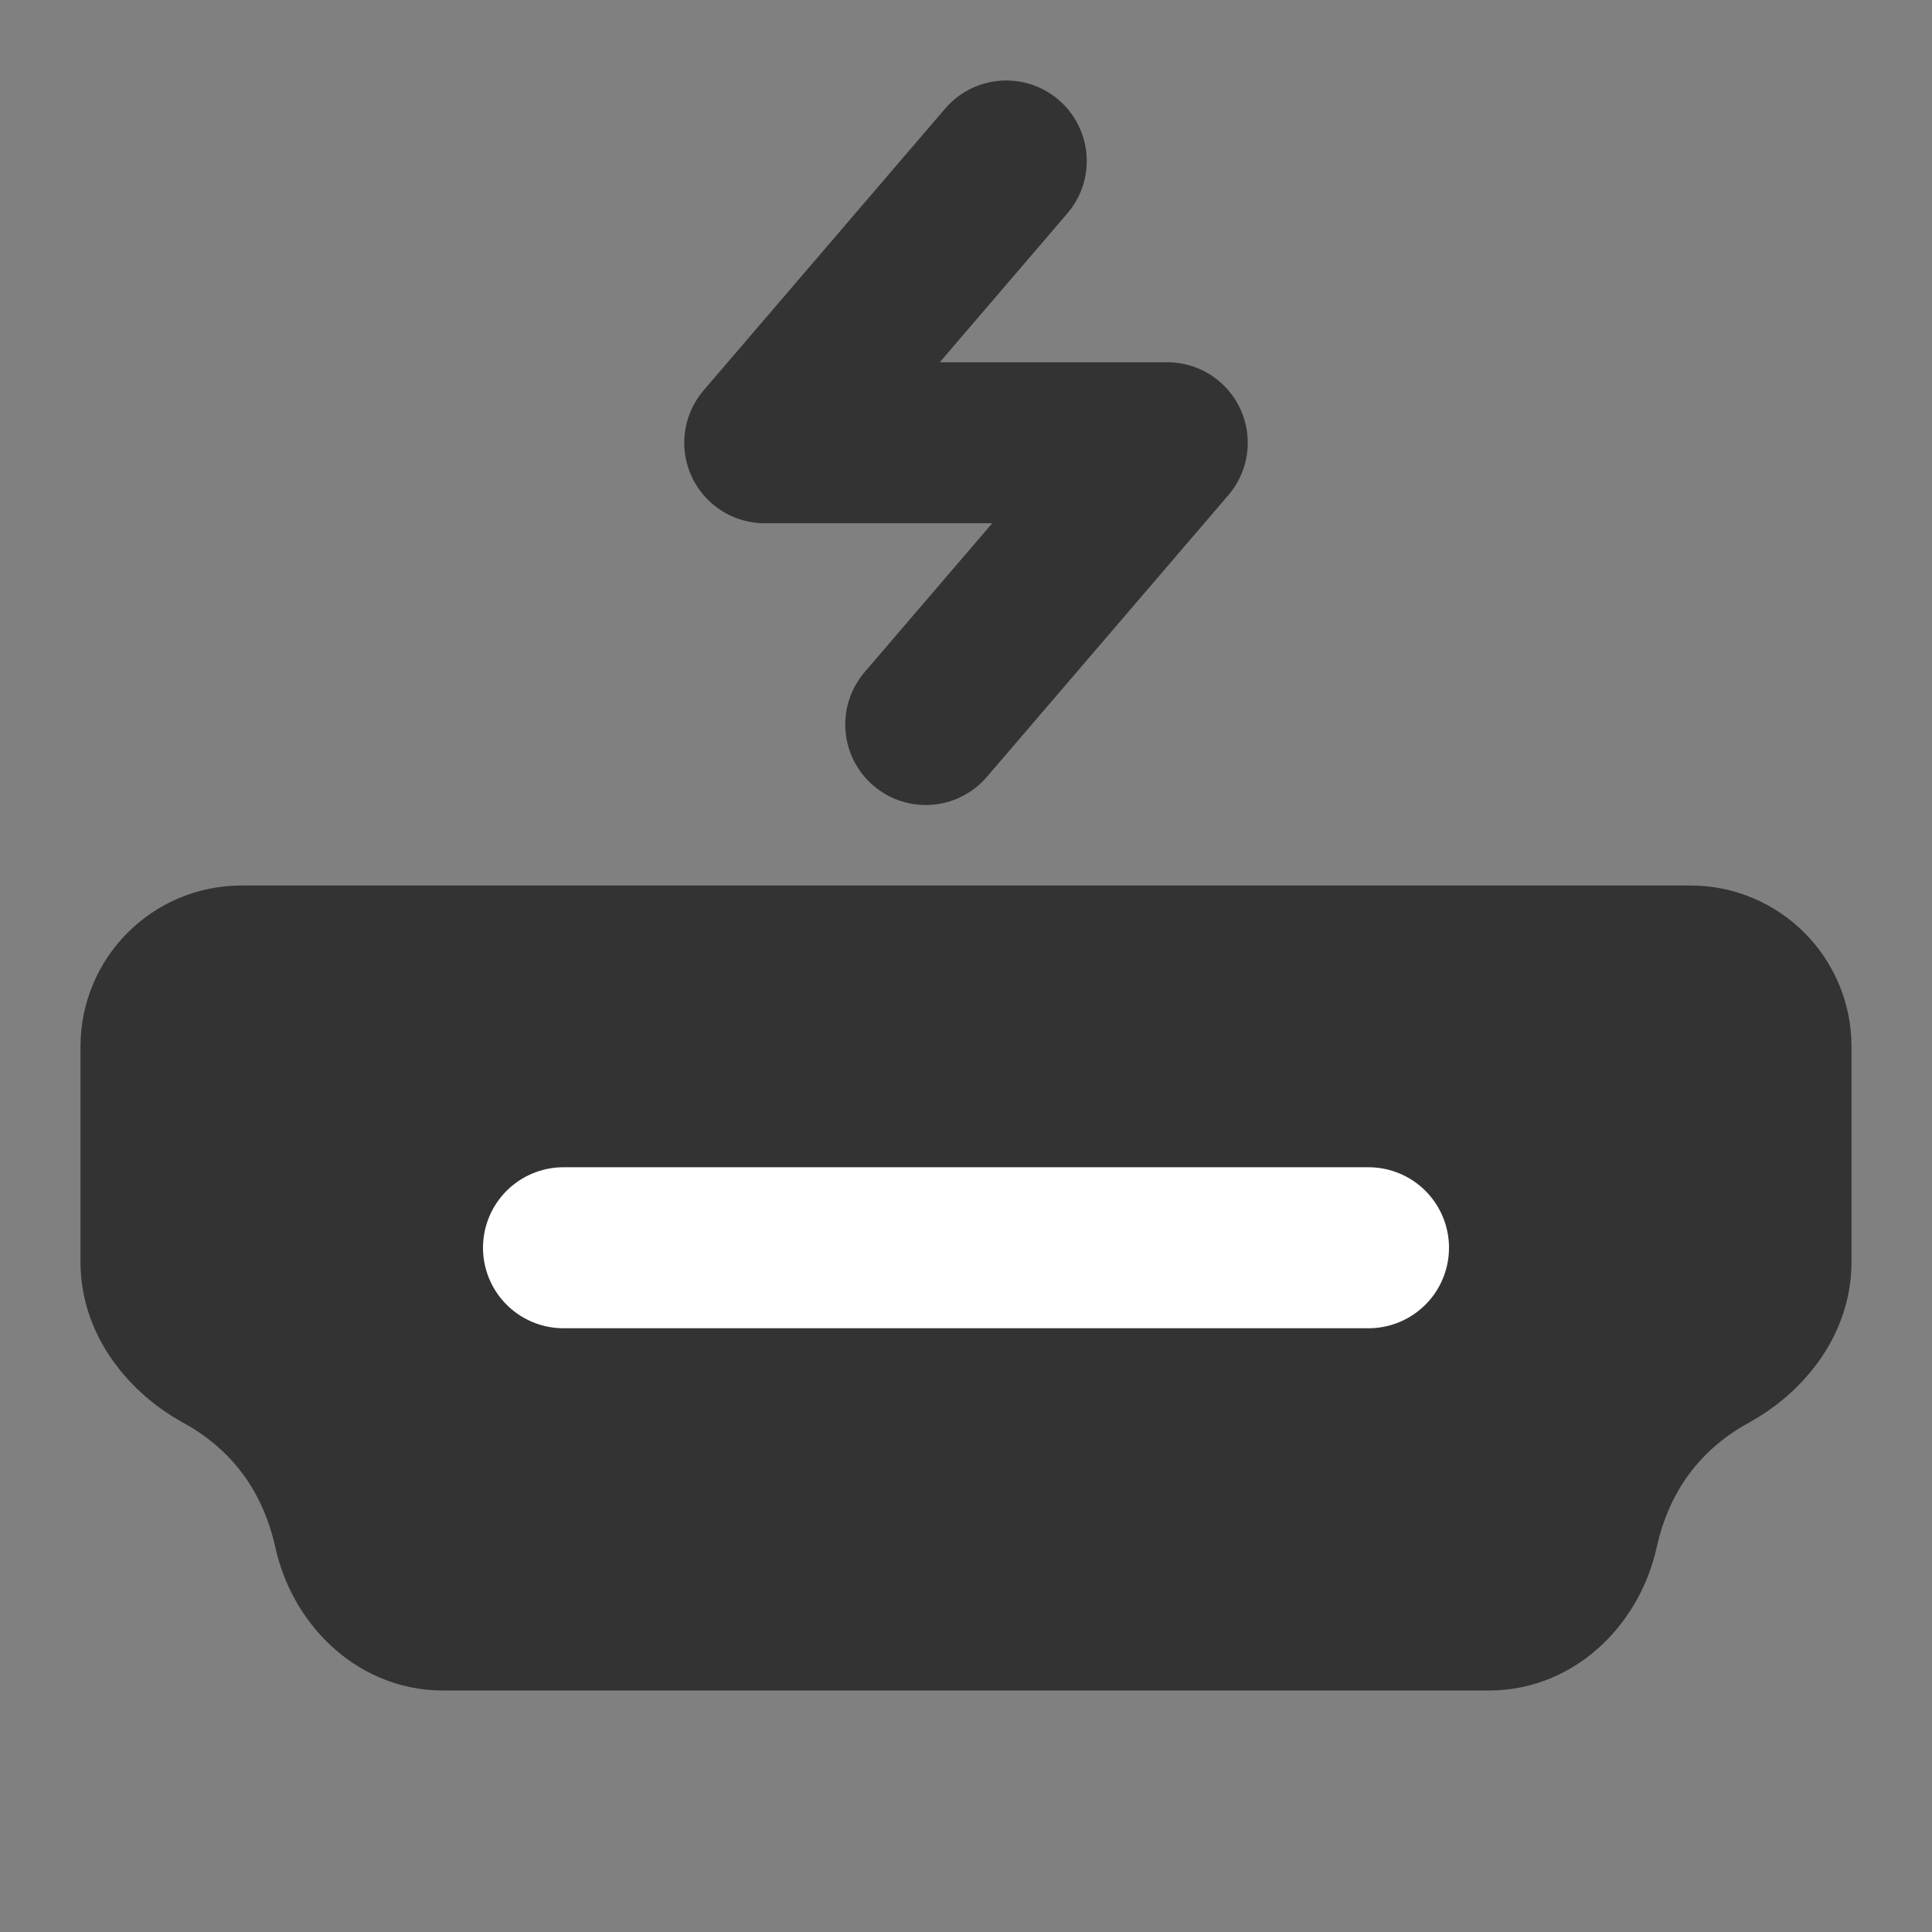
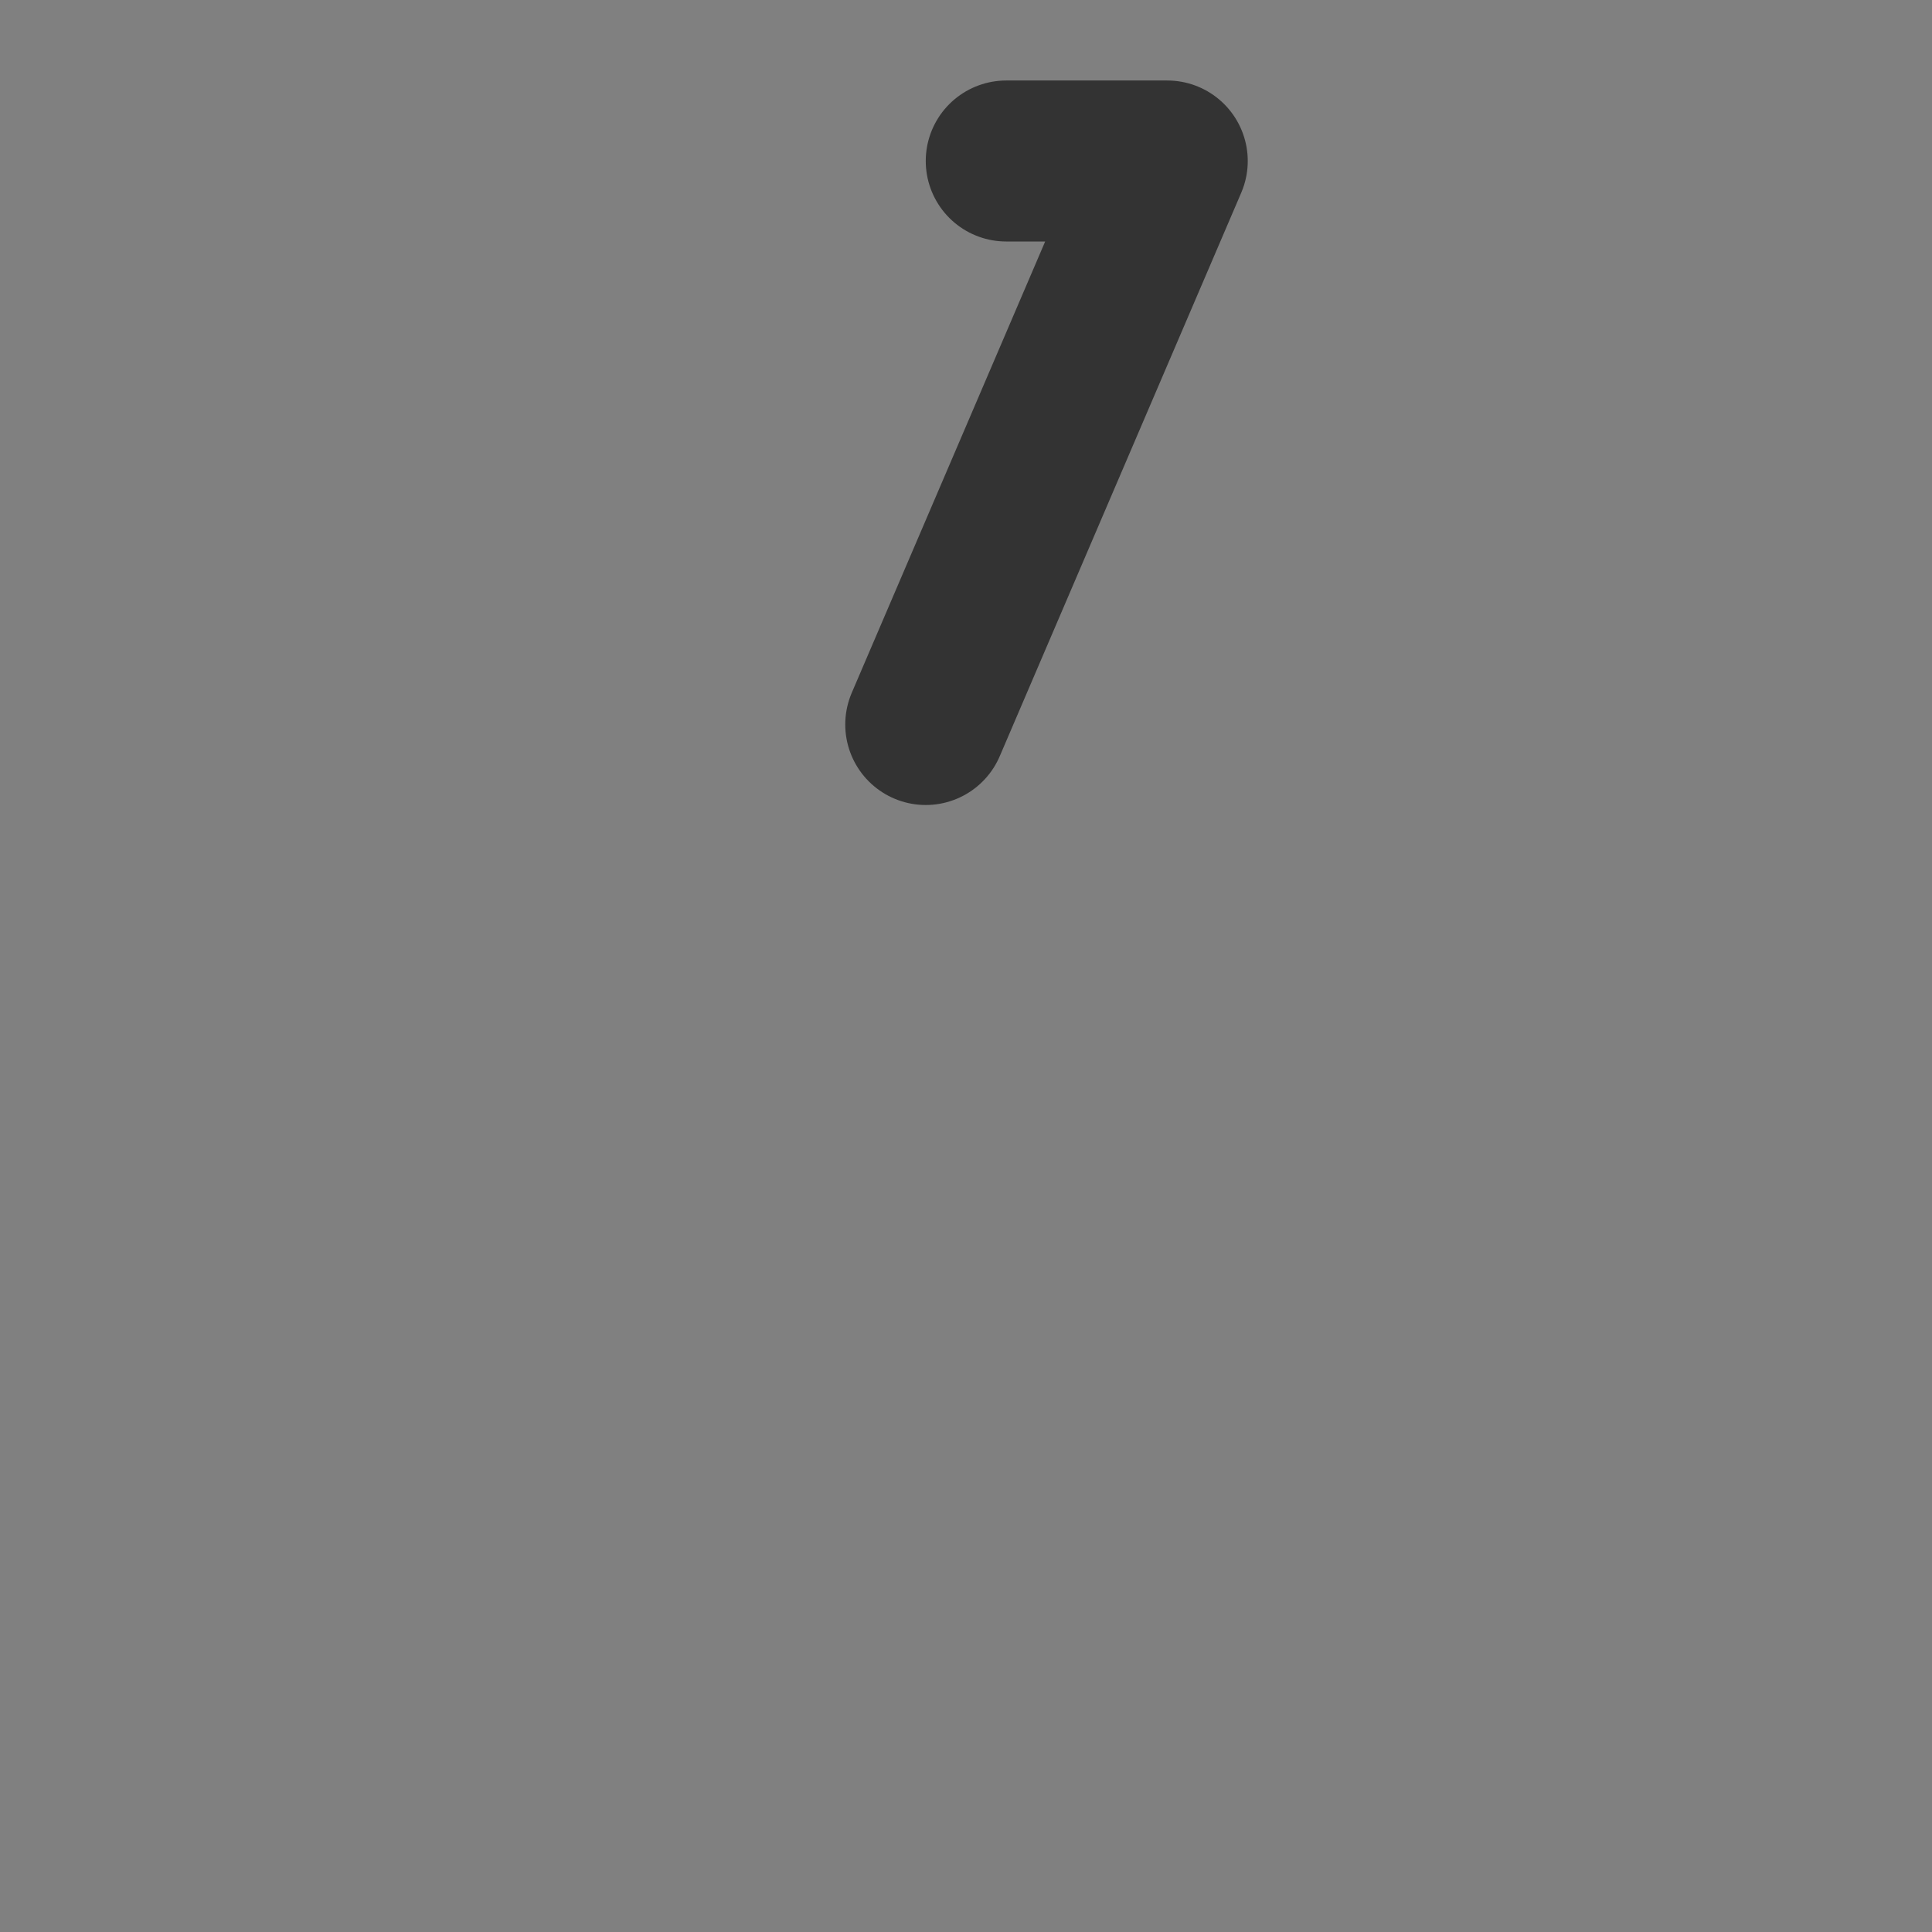
<svg xmlns="http://www.w3.org/2000/svg" width="24" height="24" viewBox="0 0 24 24" fill="none">
  <rect x="0" y="0" width="24" height="24" fill="#808080" stroke="none" />
-   <path d="M2 13C2 12.448 2.448 12 3 12H21C21.552 12 22 12.448 22 13V15.68C22 16.157 21.658 16.571 21.24 16.799C20.647 17.123 19.878 17.77 19.603 19.007C19.483 19.546 19.052 20 18.5 20H5.5C4.948 20 4.517 19.546 4.397 19.007C4.122 17.77 3.353 17.123 2.76 16.799C2.342 16.571 2 16.157 2 15.68V13Z" fill="#333333" stroke="#333333" stroke-width="2" stroke-linecap="round" stroke-linejoin="round" />
-   <path d="M7 15.5H17" stroke="white" stroke-width="2" stroke-linecap="round" stroke-linejoin="round" />
-   <path d="M12.5 2L9.5 5.5H14.5L11.5 9" stroke="#333333" stroke-width="2" stroke-linecap="round" stroke-linejoin="round" />
+   <path d="M12.5 2H14.5L11.5 9" stroke="#333333" stroke-width="2" stroke-linecap="round" stroke-linejoin="round" />
</svg>